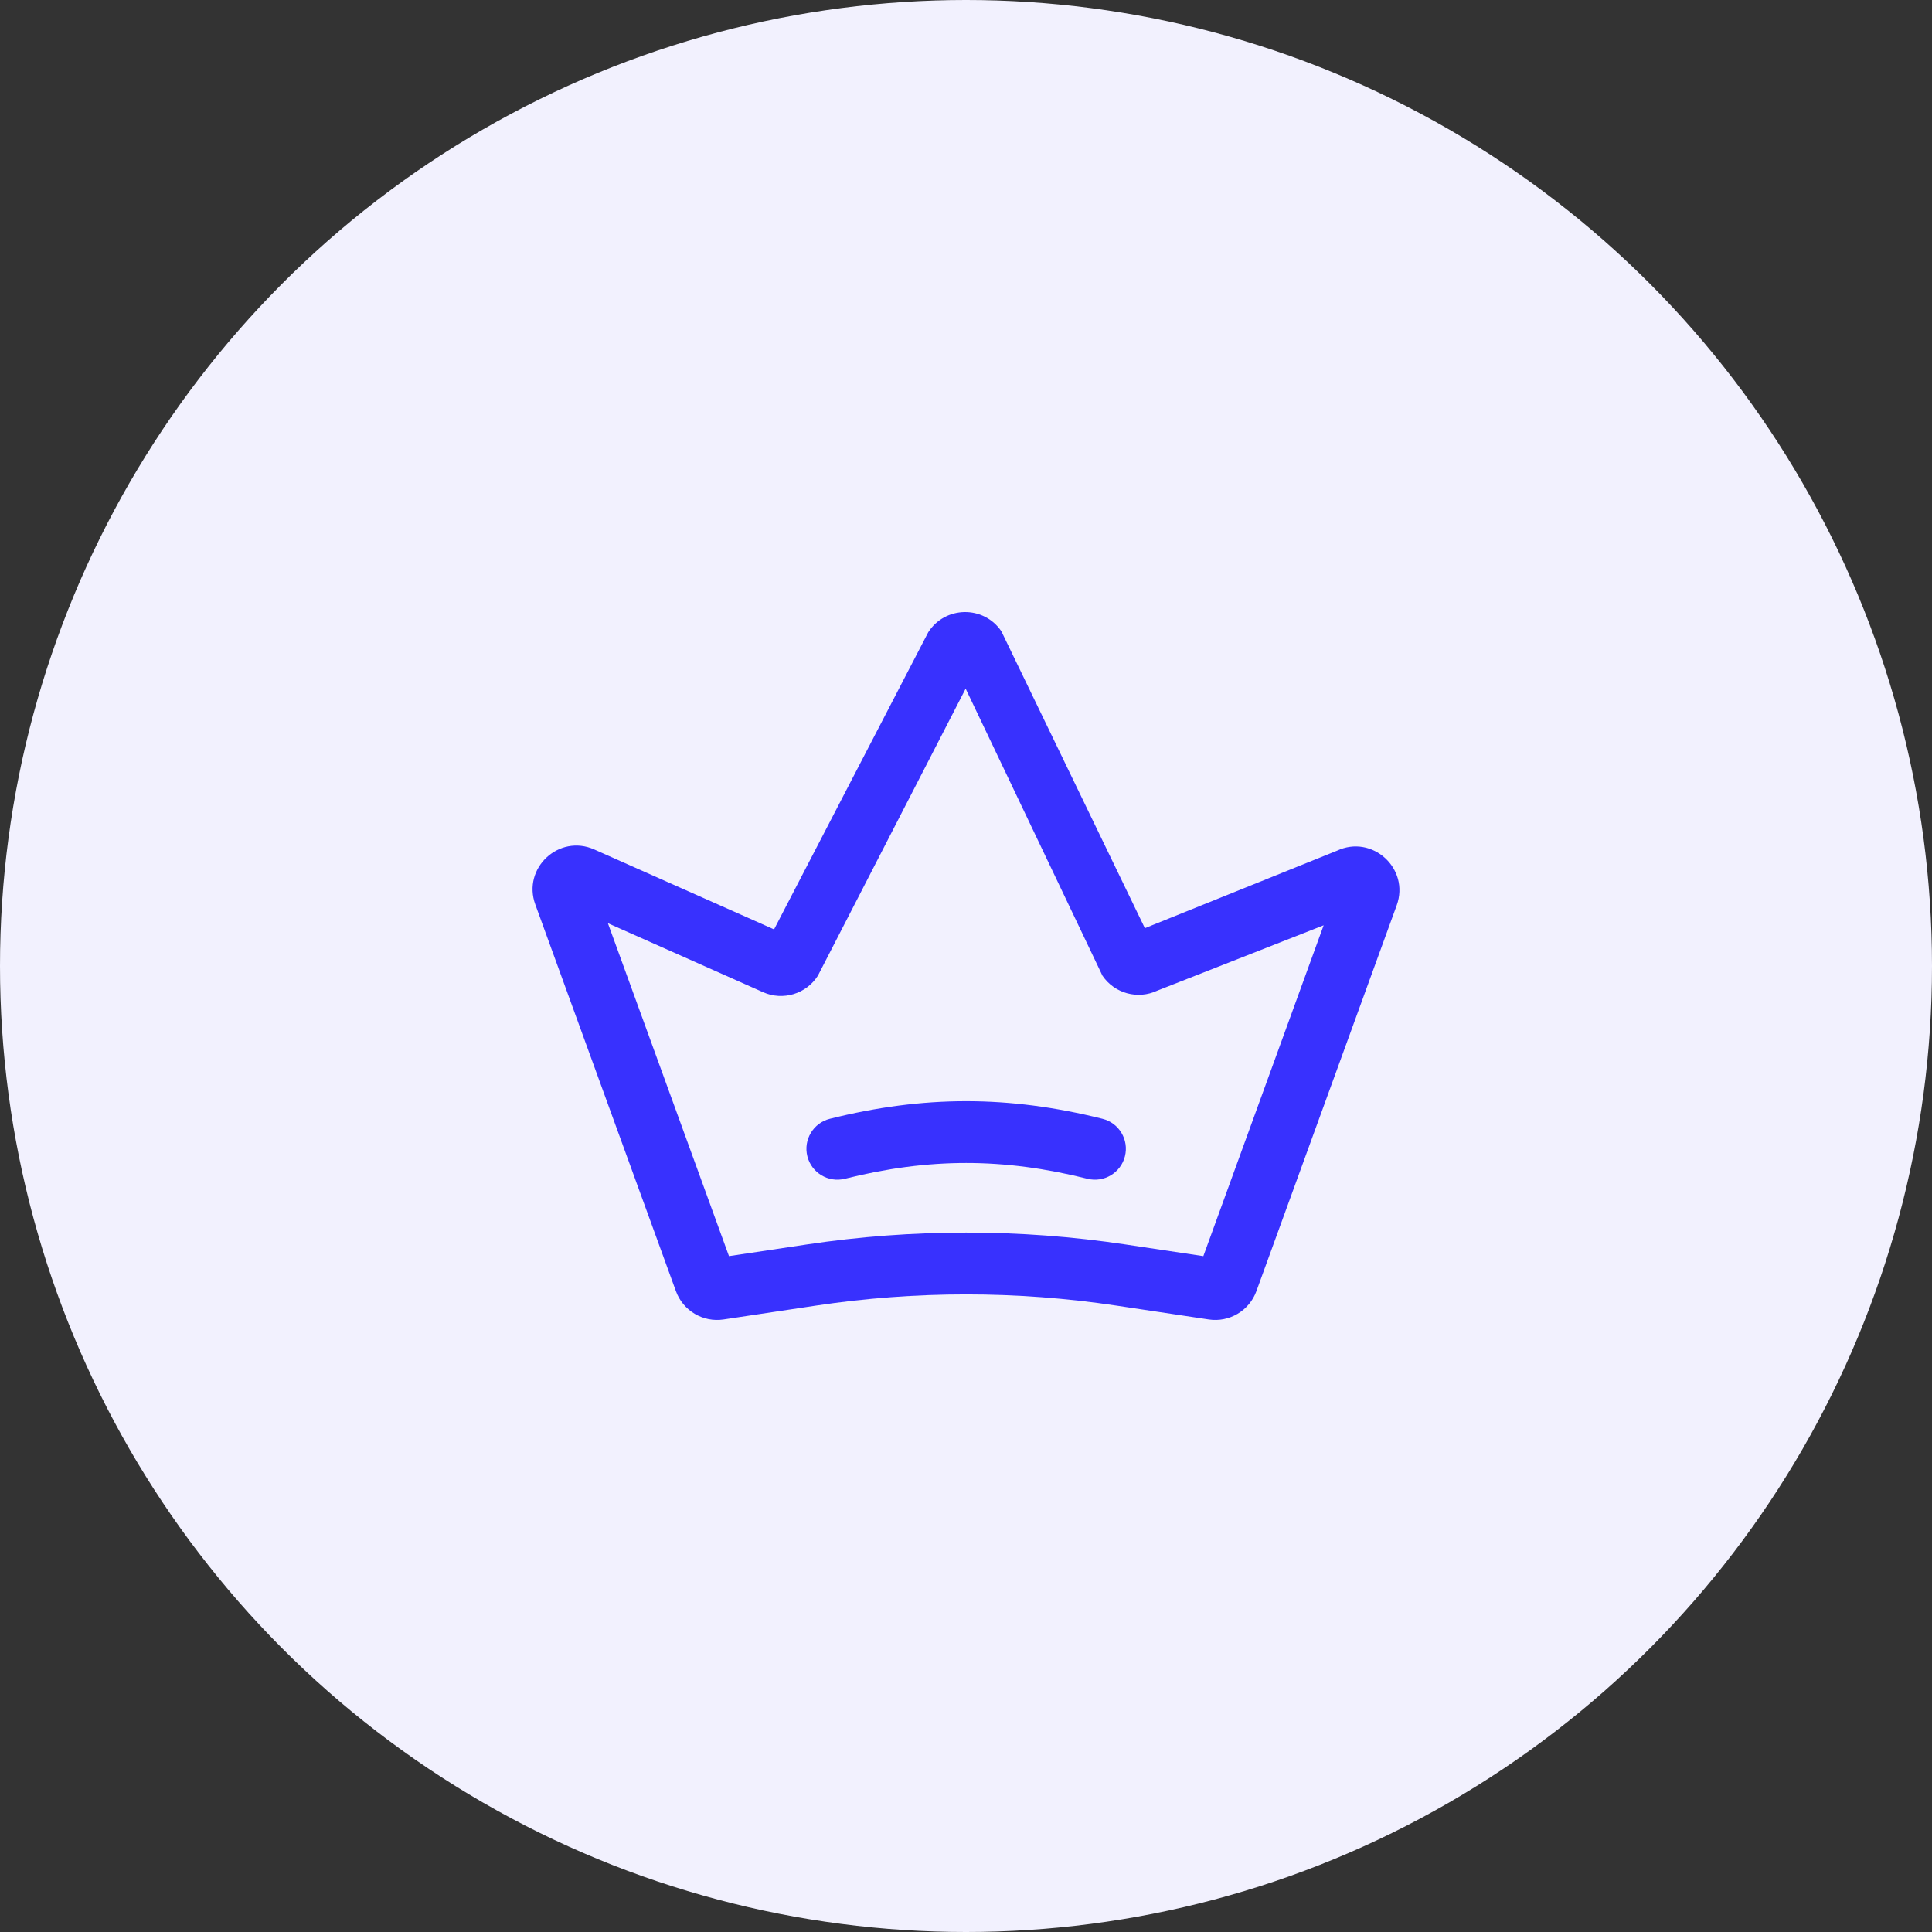
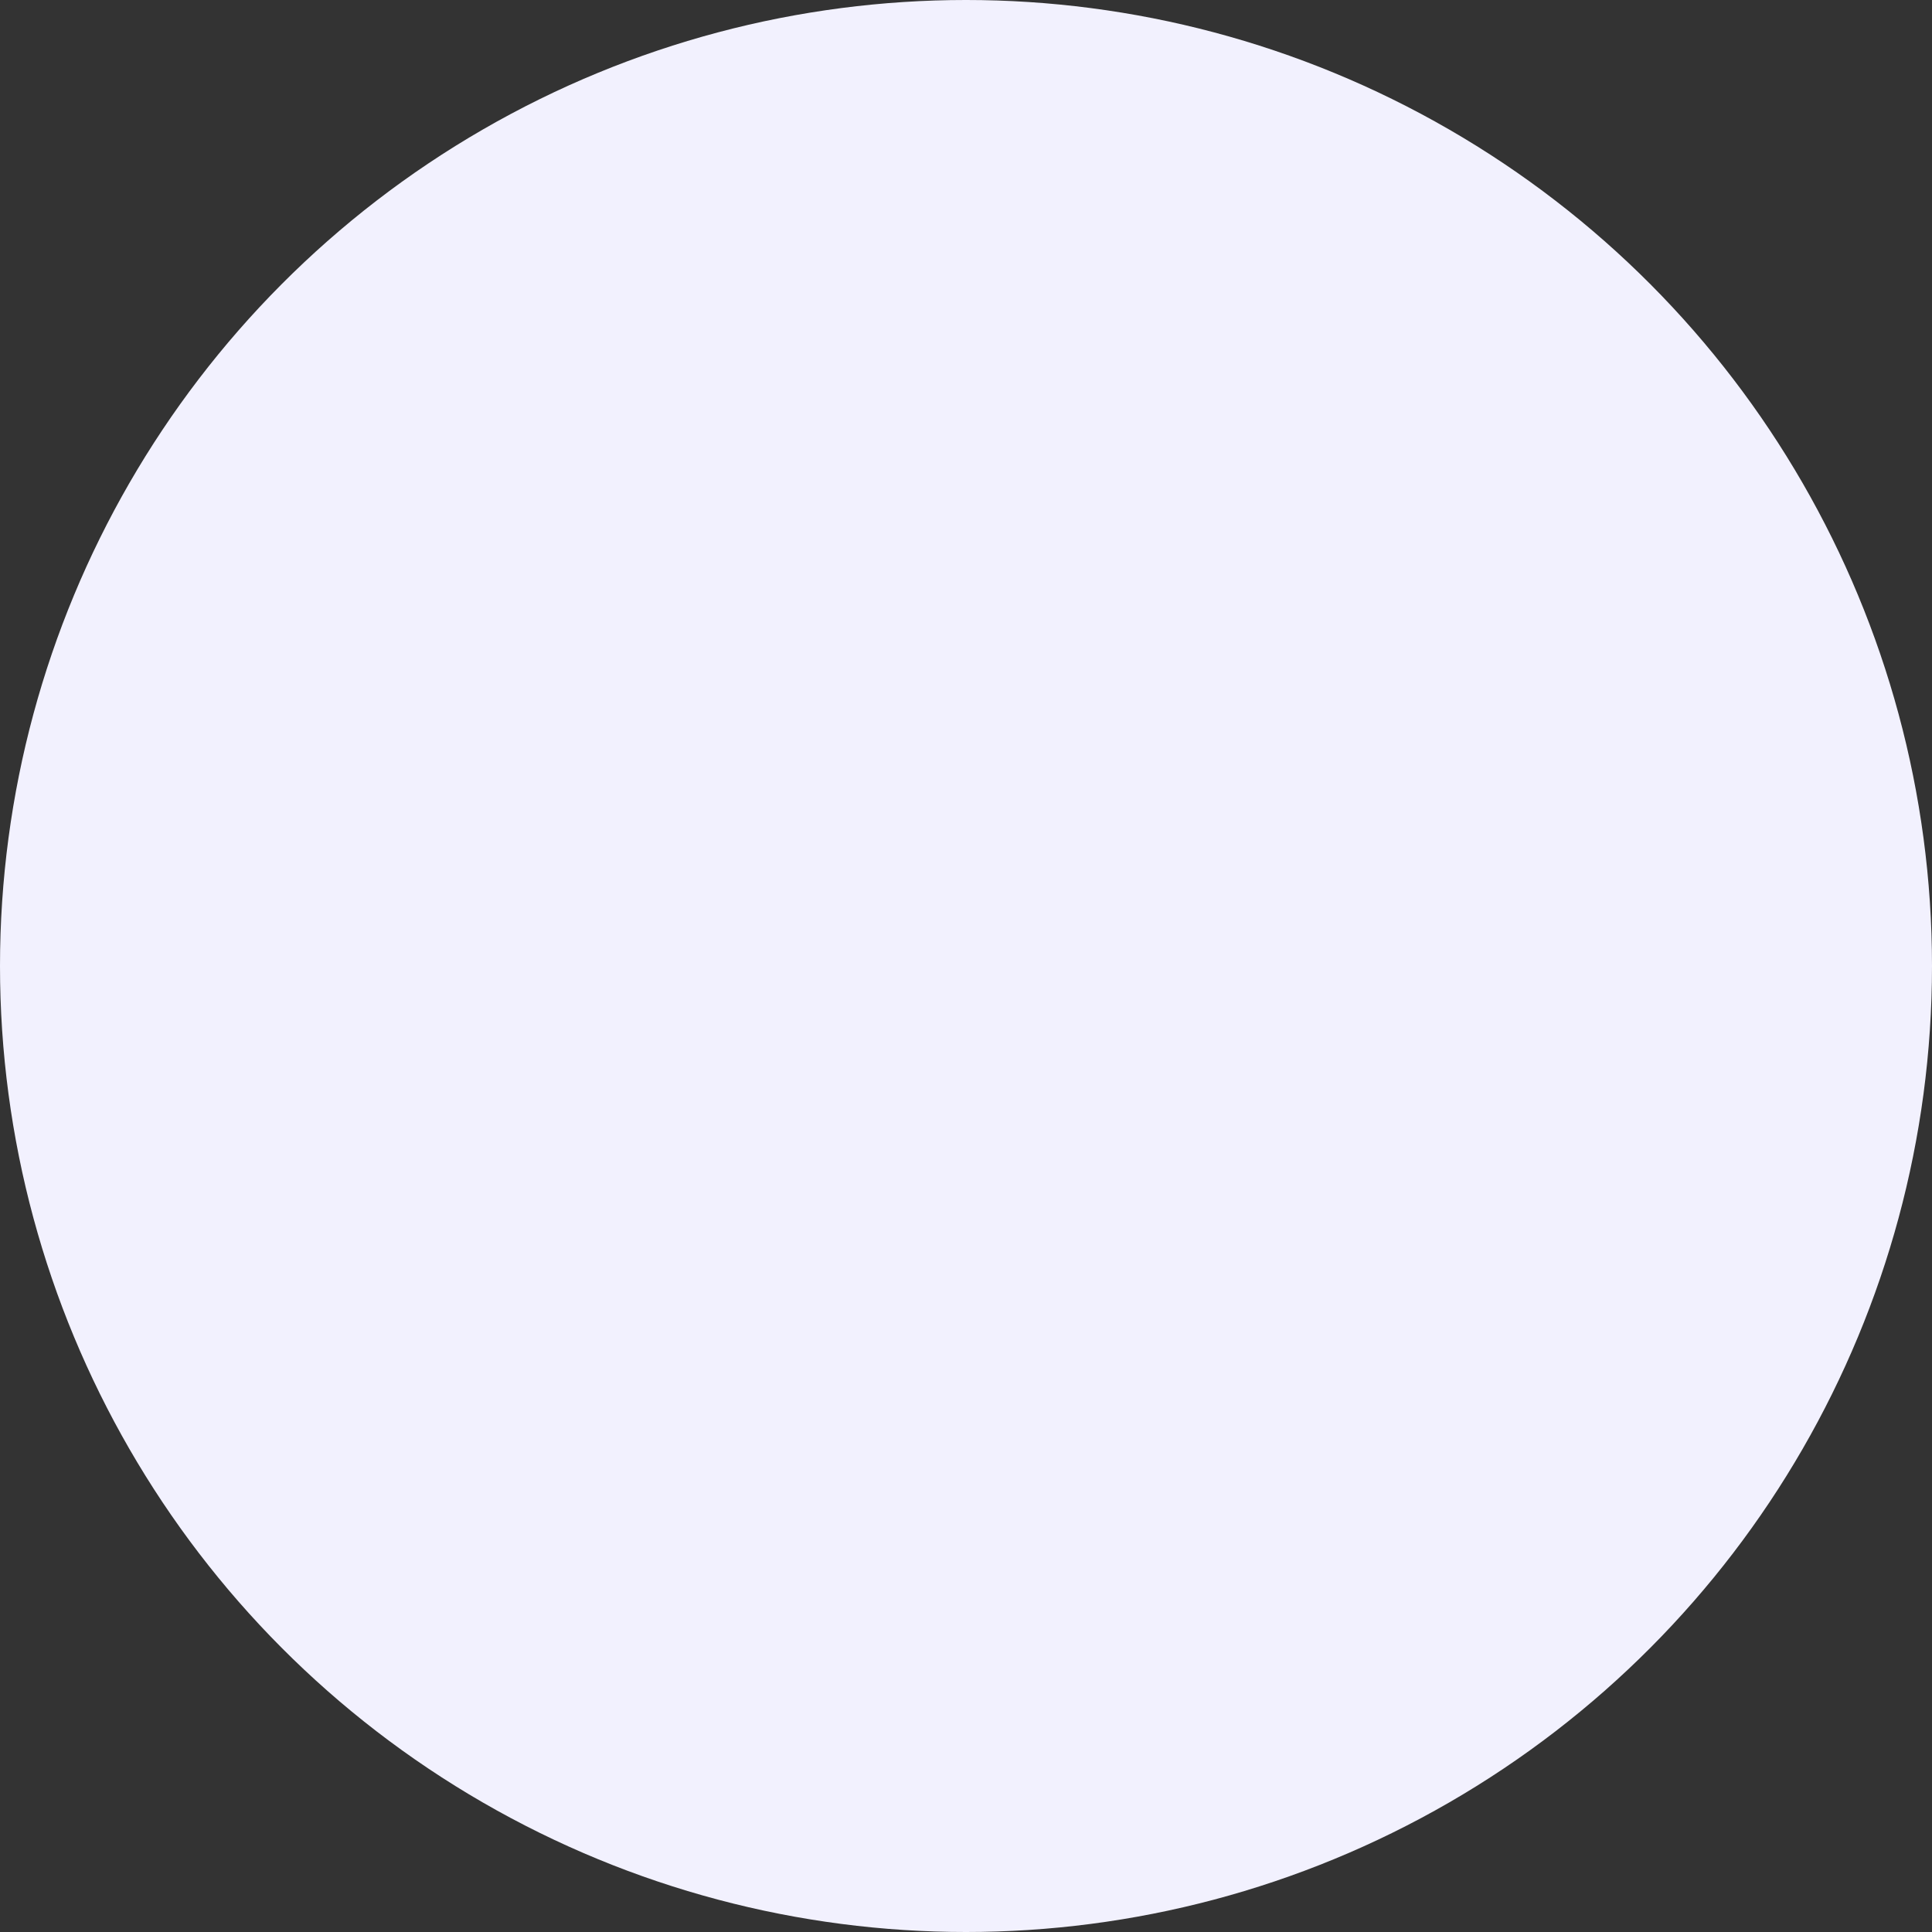
<svg xmlns="http://www.w3.org/2000/svg" width="60" height="60" viewBox="0 0 60 60" fill="none">
  <rect x="0" y="0" width="60" height="60" fill="#333333" stroke="none" />
  <circle cx="30" cy="30" r="30" fill="#F2F1FE" />
-   <path fill-rule="evenodd" clip-rule="evenodd" d="M28.826 19.638C29.35 18.814 30.547 18.795 31.097 19.602L35.555 28.825L41.518 26.421C42.617 25.904 43.79 26.975 43.376 28.116L39.019 40.097C38.798 40.705 38.179 41.073 37.539 40.977L34.669 40.547C31.577 40.083 28.433 40.083 25.341 40.547L22.471 40.977C21.831 41.073 21.212 40.705 20.991 40.097L16.624 28.089C16.214 26.961 17.358 25.894 18.455 26.381L24.039 28.863L28.826 19.638ZM29.989 21.386L25.4 30.301C25.038 30.869 24.315 31.087 23.7 30.814L18.879 28.671L22.639 39.01L25.056 38.648C28.337 38.156 31.673 38.156 34.953 38.648L37.371 39.01L41.107 28.736L35.941 30.765C35.336 31.05 34.614 30.853 34.238 30.301L29.989 21.386ZM26.238 36.608C25.723 36.736 25.202 36.423 25.073 35.909C24.945 35.395 25.258 34.873 25.772 34.745C28.687 34.016 31.323 34.016 34.238 34.745C34.752 34.873 35.065 35.395 34.936 35.909C34.808 36.423 34.286 36.736 33.772 36.608C31.158 35.954 28.852 35.954 26.238 36.608Z" fill="#3831FE" />
</svg>